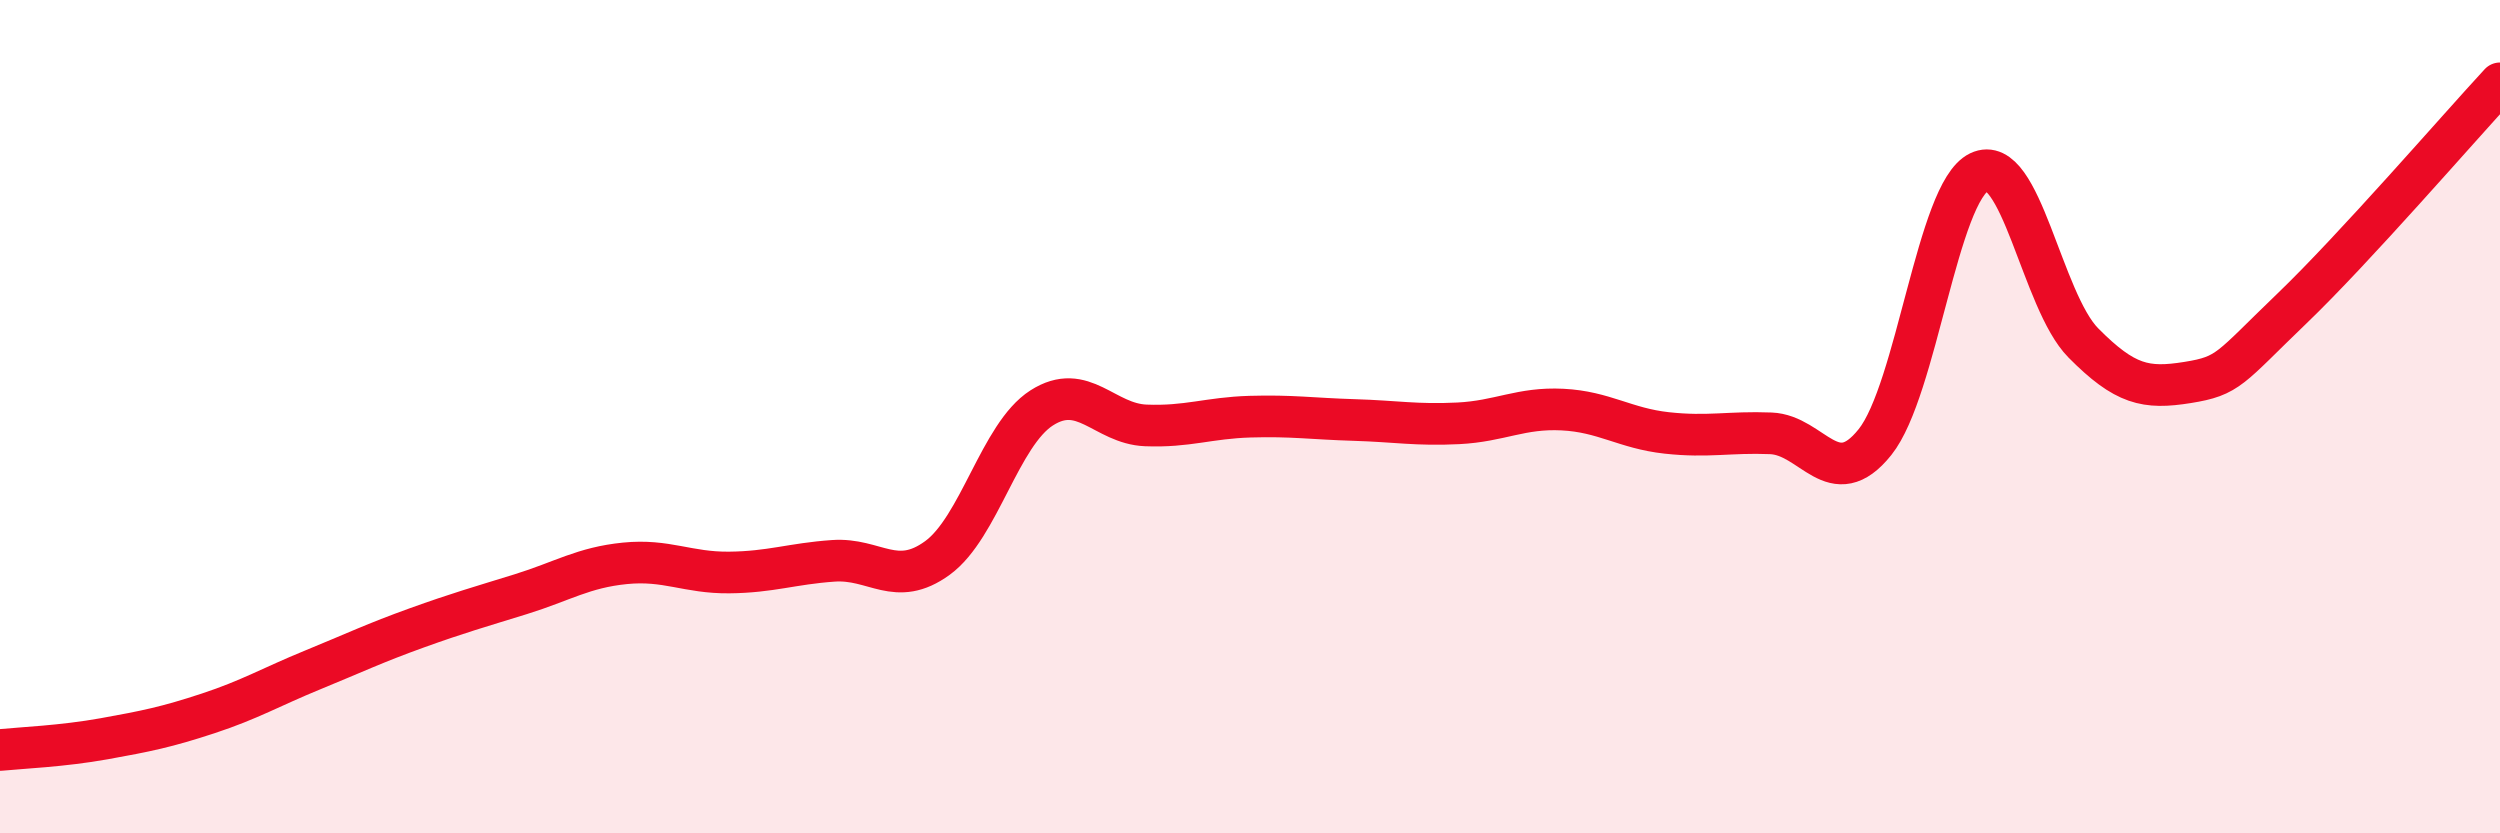
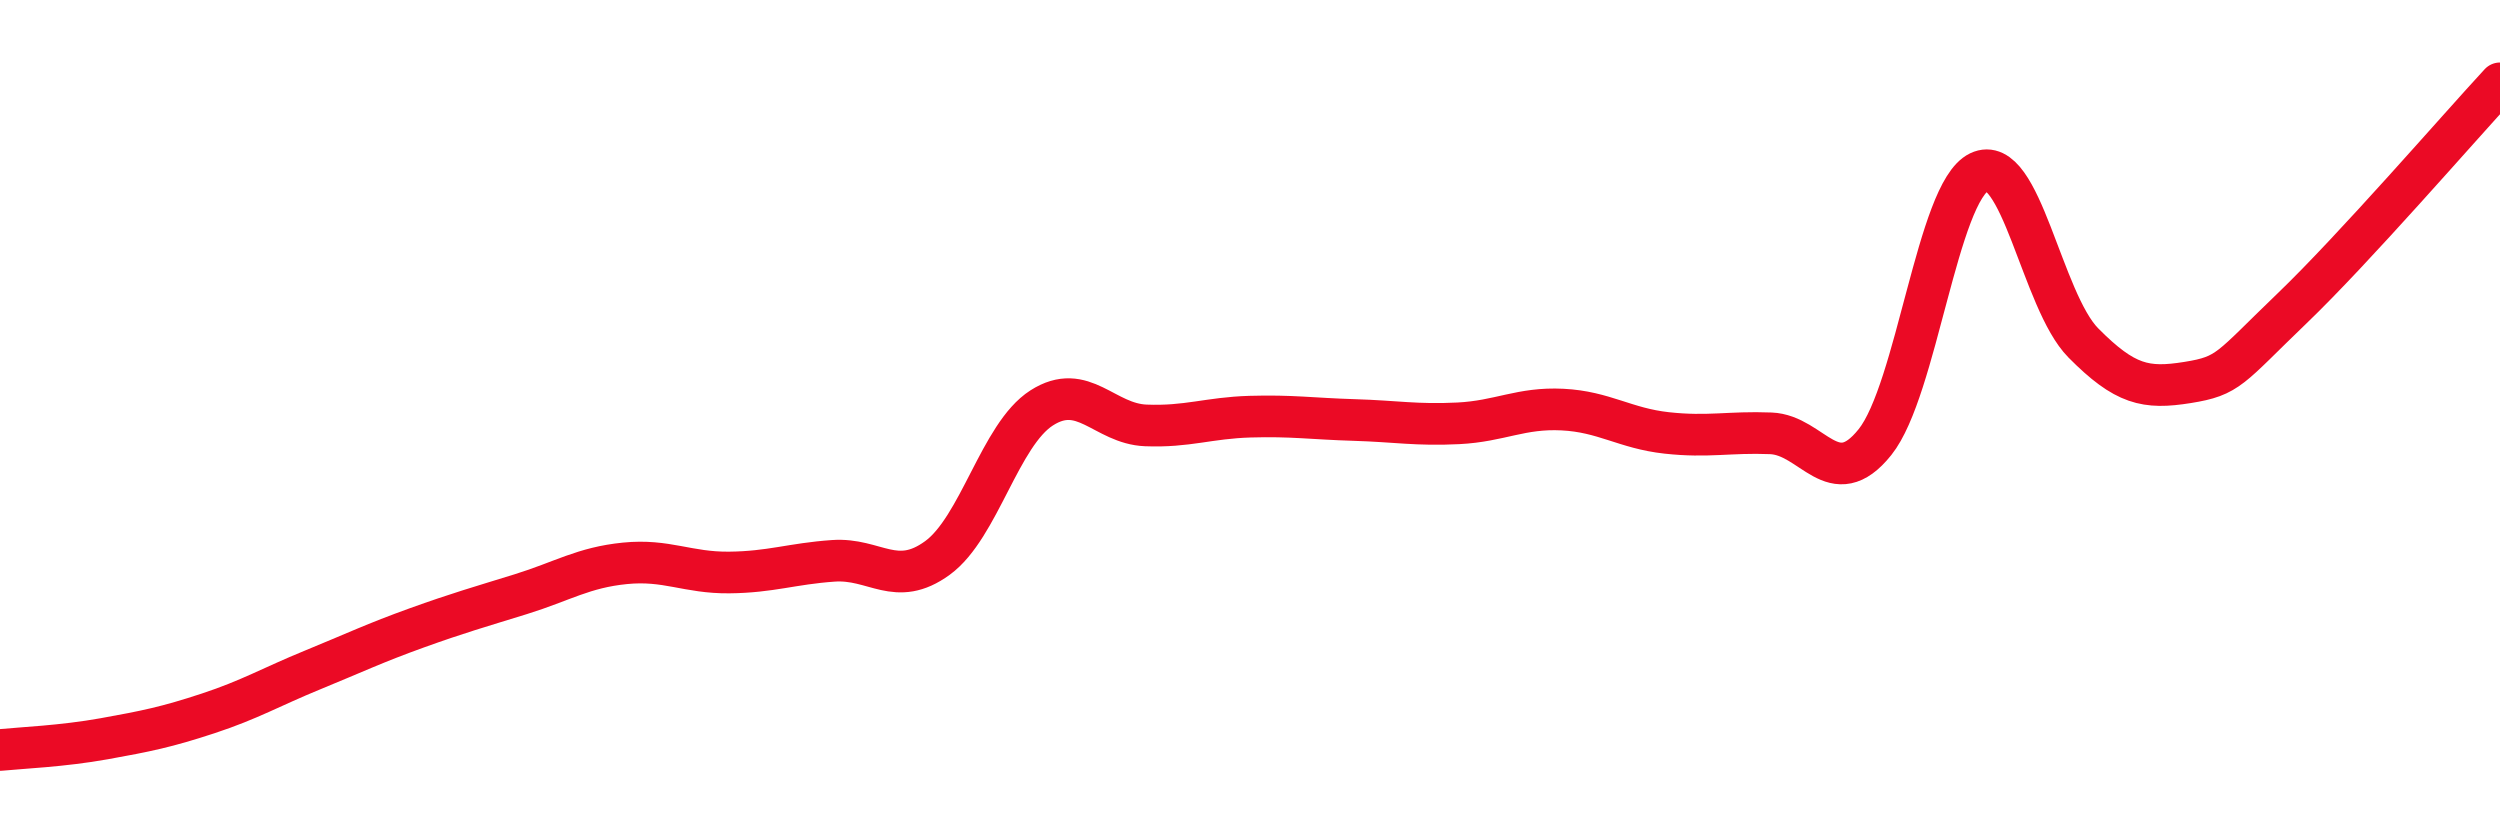
<svg xmlns="http://www.w3.org/2000/svg" width="60" height="20" viewBox="0 0 60 20">
-   <path d="M 0,18 C 0.5,17.95 1.5,17.91 2.5,17.73 C 3.5,17.55 4,17.45 5,17.12 C 6,16.79 6.5,16.49 7.5,16.08 C 8.5,15.67 9,15.43 10,15.07 C 11,14.71 11.5,14.57 12.5,14.26 C 13.5,13.95 14,13.62 15,13.52 C 16,13.42 16.5,13.75 17.5,13.74 C 18.5,13.73 19,13.53 20,13.46 C 21,13.39 21.5,14.12 22.5,13.39 C 23.5,12.66 24,10.43 25,9.79 C 26,9.15 26.5,10.17 27.5,10.21 C 28.5,10.25 29,10.03 30,10 C 31,9.97 31.5,10.05 32.5,10.08 C 33.5,10.11 34,10.21 35,10.16 C 36,10.11 36.5,9.78 37.5,9.83 C 38.5,9.88 39,10.28 40,10.39 C 41,10.5 41.5,10.36 42.5,10.4 C 43.5,10.44 44,11.86 45,10.61 C 46,9.36 46.5,4.61 47.5,4.13 C 48.5,3.65 49,7.22 50,8.23 C 51,9.24 51.5,9.34 52.5,9.18 C 53.5,9.02 53.5,8.85 55,7.41 C 56.5,5.97 59,3.08 60,2L60 20L0 20Z" fill="#EB0A25" opacity="0.1" stroke-linecap="round" stroke-linejoin="round" />
  <path d="M 0,18 C 0.5,17.95 1.5,17.91 2.5,17.73 C 3.5,17.55 4,17.45 5,17.12 C 6,16.79 6.5,16.49 7.5,16.08 C 8.5,15.67 9,15.43 10,15.07 C 11,14.71 11.5,14.57 12.5,14.26 C 13.5,13.95 14,13.62 15,13.52 C 16,13.42 16.5,13.75 17.5,13.74 C 18.5,13.73 19,13.53 20,13.46 C 21,13.39 21.5,14.12 22.5,13.39 C 23.5,12.66 24,10.43 25,9.79 C 26,9.15 26.5,10.17 27.5,10.21 C 28.5,10.25 29,10.03 30,10 C 31,9.97 31.5,10.05 32.5,10.08 C 33.5,10.11 34,10.21 35,10.16 C 36,10.11 36.5,9.78 37.5,9.83 C 38.5,9.88 39,10.28 40,10.39 C 41,10.5 41.5,10.36 42.5,10.4 C 43.5,10.44 44,11.86 45,10.61 C 46,9.36 46.5,4.61 47.5,4.13 C 48.5,3.65 49,7.22 50,8.23 C 51,9.24 51.5,9.34 52.5,9.18 C 53.5,9.02 53.5,8.85 55,7.41 C 56.5,5.97 59,3.08 60,2" stroke="#EB0A25" stroke-width="1" fill="none" stroke-linecap="round" stroke-linejoin="round" />
</svg>